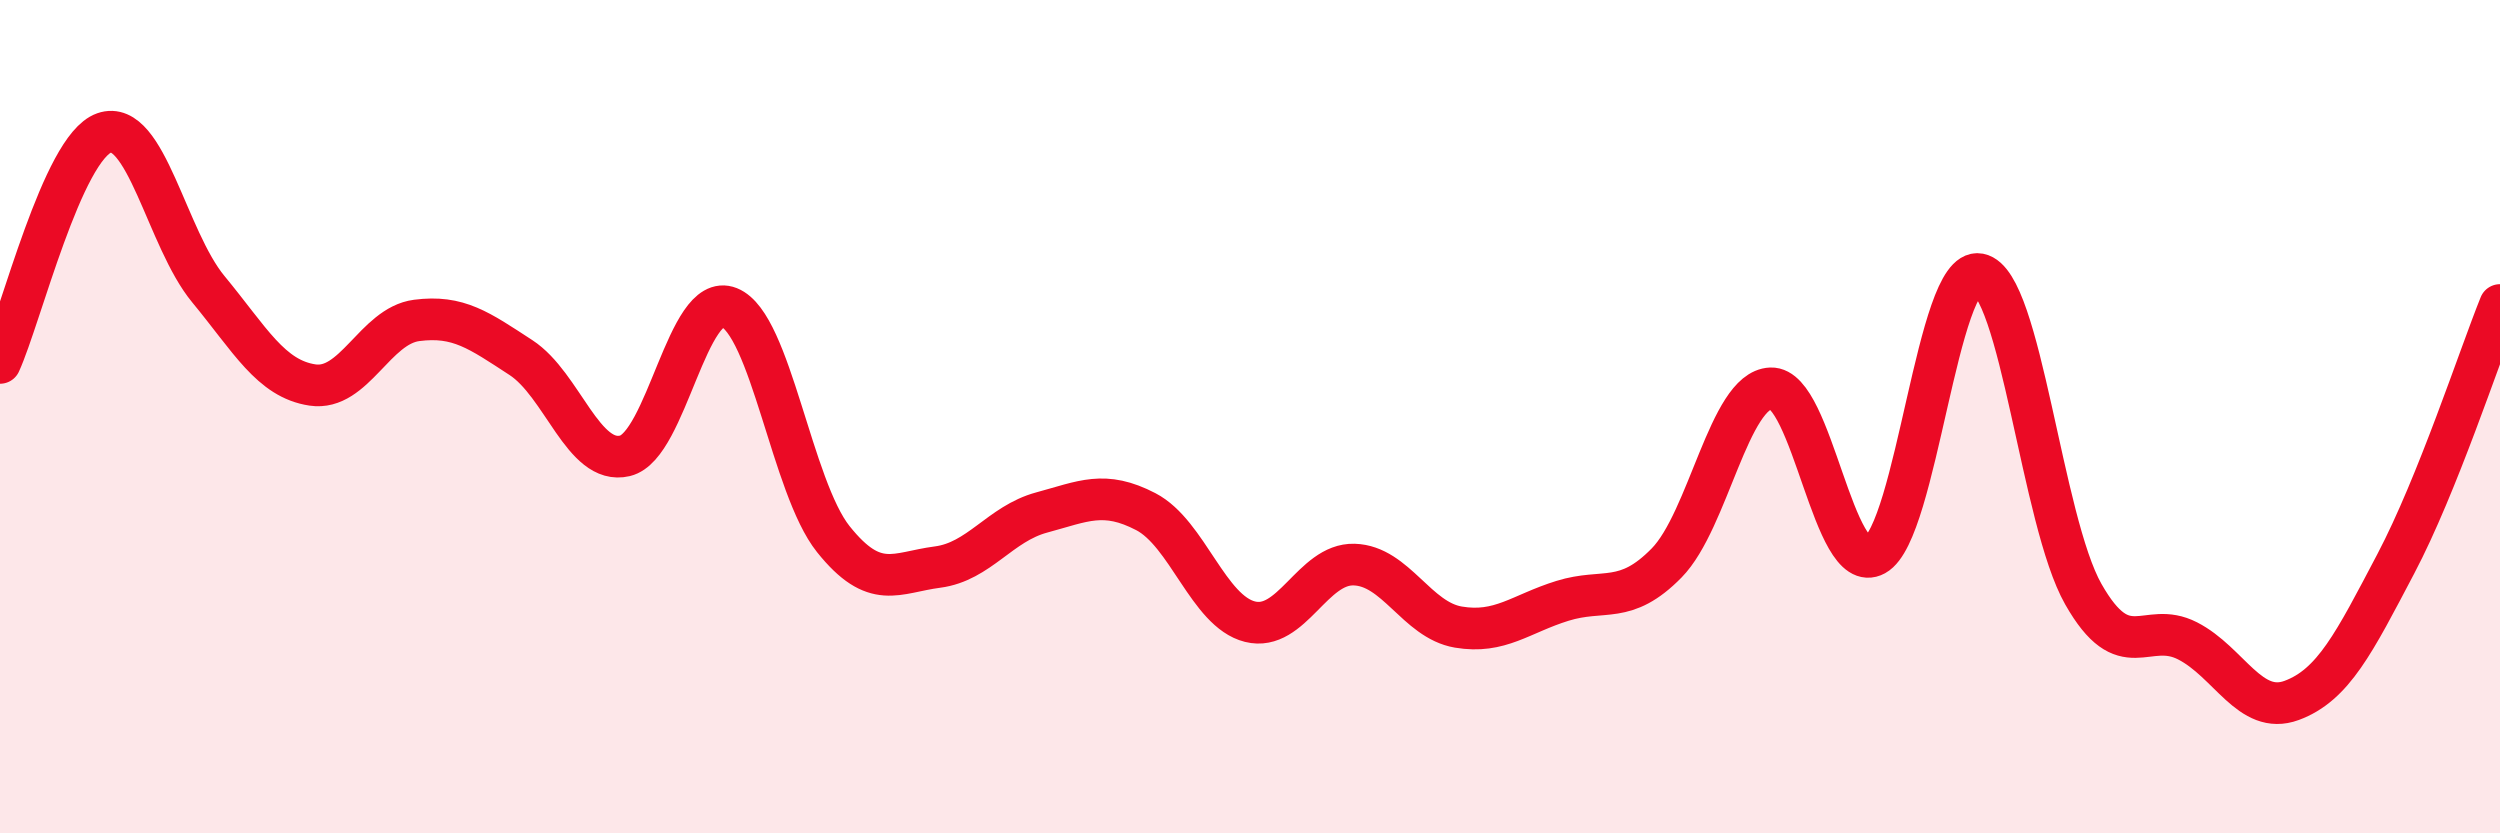
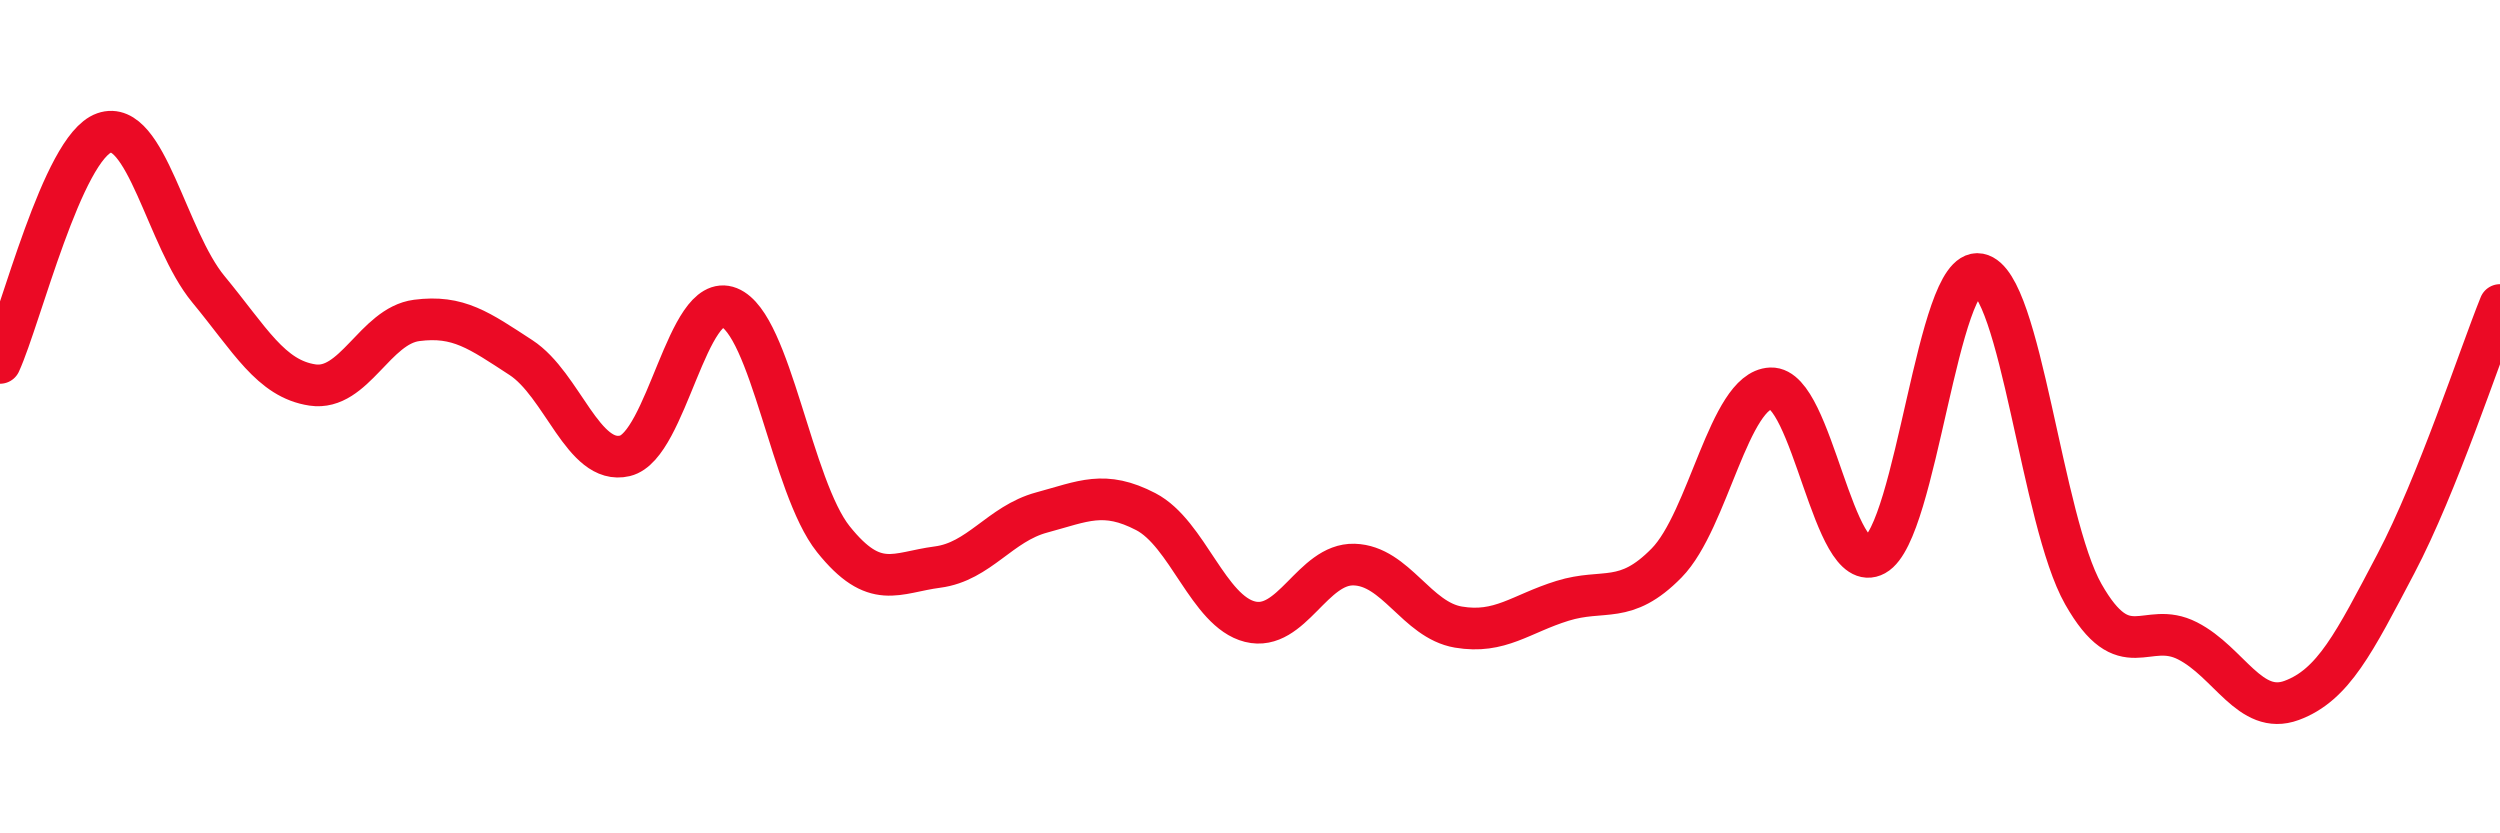
<svg xmlns="http://www.w3.org/2000/svg" width="60" height="20" viewBox="0 0 60 20">
-   <path d="M 0,8.71 C 0.5,7.61 1.5,3.54 2.5,3.19 C 3.5,2.84 4,5.73 5,6.94 C 6,8.15 6.5,9.09 7.5,9.24 C 8.5,9.39 9,7.82 10,7.69 C 11,7.56 11.5,7.93 12.5,8.58 C 13.5,9.23 14,11.18 15,10.94 C 16,10.7 16.5,6.98 17.5,7.38 C 18.5,7.78 19,11.69 20,12.94 C 21,14.19 21.5,13.74 22.5,13.61 C 23.5,13.48 24,12.57 25,12.3 C 26,12.03 26.5,11.76 27.5,12.28 C 28.5,12.8 29,14.67 30,14.92 C 31,15.17 31.5,13.52 32.5,13.55 C 33.5,13.58 34,14.88 35,15.05 C 36,15.22 36.5,14.73 37.5,14.42 C 38.5,14.11 39,14.53 40,13.51 C 41,12.49 41.5,9.36 42.5,9.32 C 43.5,9.28 44,13.87 45,13.32 C 46,12.77 46.5,6.39 47.5,6.58 C 48.5,6.77 49,12.5 50,14.26 C 51,16.02 51.5,14.87 52.5,15.38 C 53.5,15.89 54,17.18 55,16.81 C 56,16.44 56.5,15.43 57.5,13.53 C 58.5,11.63 59.5,8.56 60,7.32L60 20L0 20Z" fill="#EB0A25" opacity="0.1" stroke-linecap="round" stroke-linejoin="round" />
  <path d="M 0,8.71 C 0.5,7.61 1.5,3.54 2.5,3.19 C 3.5,2.84 4,5.73 5,6.94 C 6,8.15 6.5,9.09 7.5,9.24 C 8.5,9.39 9,7.82 10,7.69 C 11,7.56 11.5,7.93 12.5,8.58 C 13.5,9.23 14,11.18 15,10.94 C 16,10.7 16.5,6.98 17.5,7.38 C 18.5,7.78 19,11.69 20,12.94 C 21,14.19 21.5,13.74 22.5,13.61 C 23.5,13.48 24,12.57 25,12.3 C 26,12.03 26.5,11.76 27.5,12.28 C 28.5,12.8 29,14.67 30,14.92 C 31,15.17 31.5,13.52 32.5,13.55 C 33.5,13.58 34,14.88 35,15.05 C 36,15.22 36.5,14.73 37.5,14.42 C 38.5,14.11 39,14.53 40,13.51 C 41,12.49 41.5,9.36 42.5,9.32 C 43.5,9.28 44,13.87 45,13.32 C 46,12.77 46.5,6.39 47.5,6.58 C 48.5,6.77 49,12.5 50,14.26 C 51,16.02 51.5,14.87 52.5,15.38 C 53.5,15.89 54,17.18 55,16.81 C 56,16.44 56.5,15.43 57.5,13.53 C 58.5,11.63 59.5,8.56 60,7.32" stroke="#EB0A25" stroke-width="1" fill="none" stroke-linecap="round" stroke-linejoin="round" />
</svg>